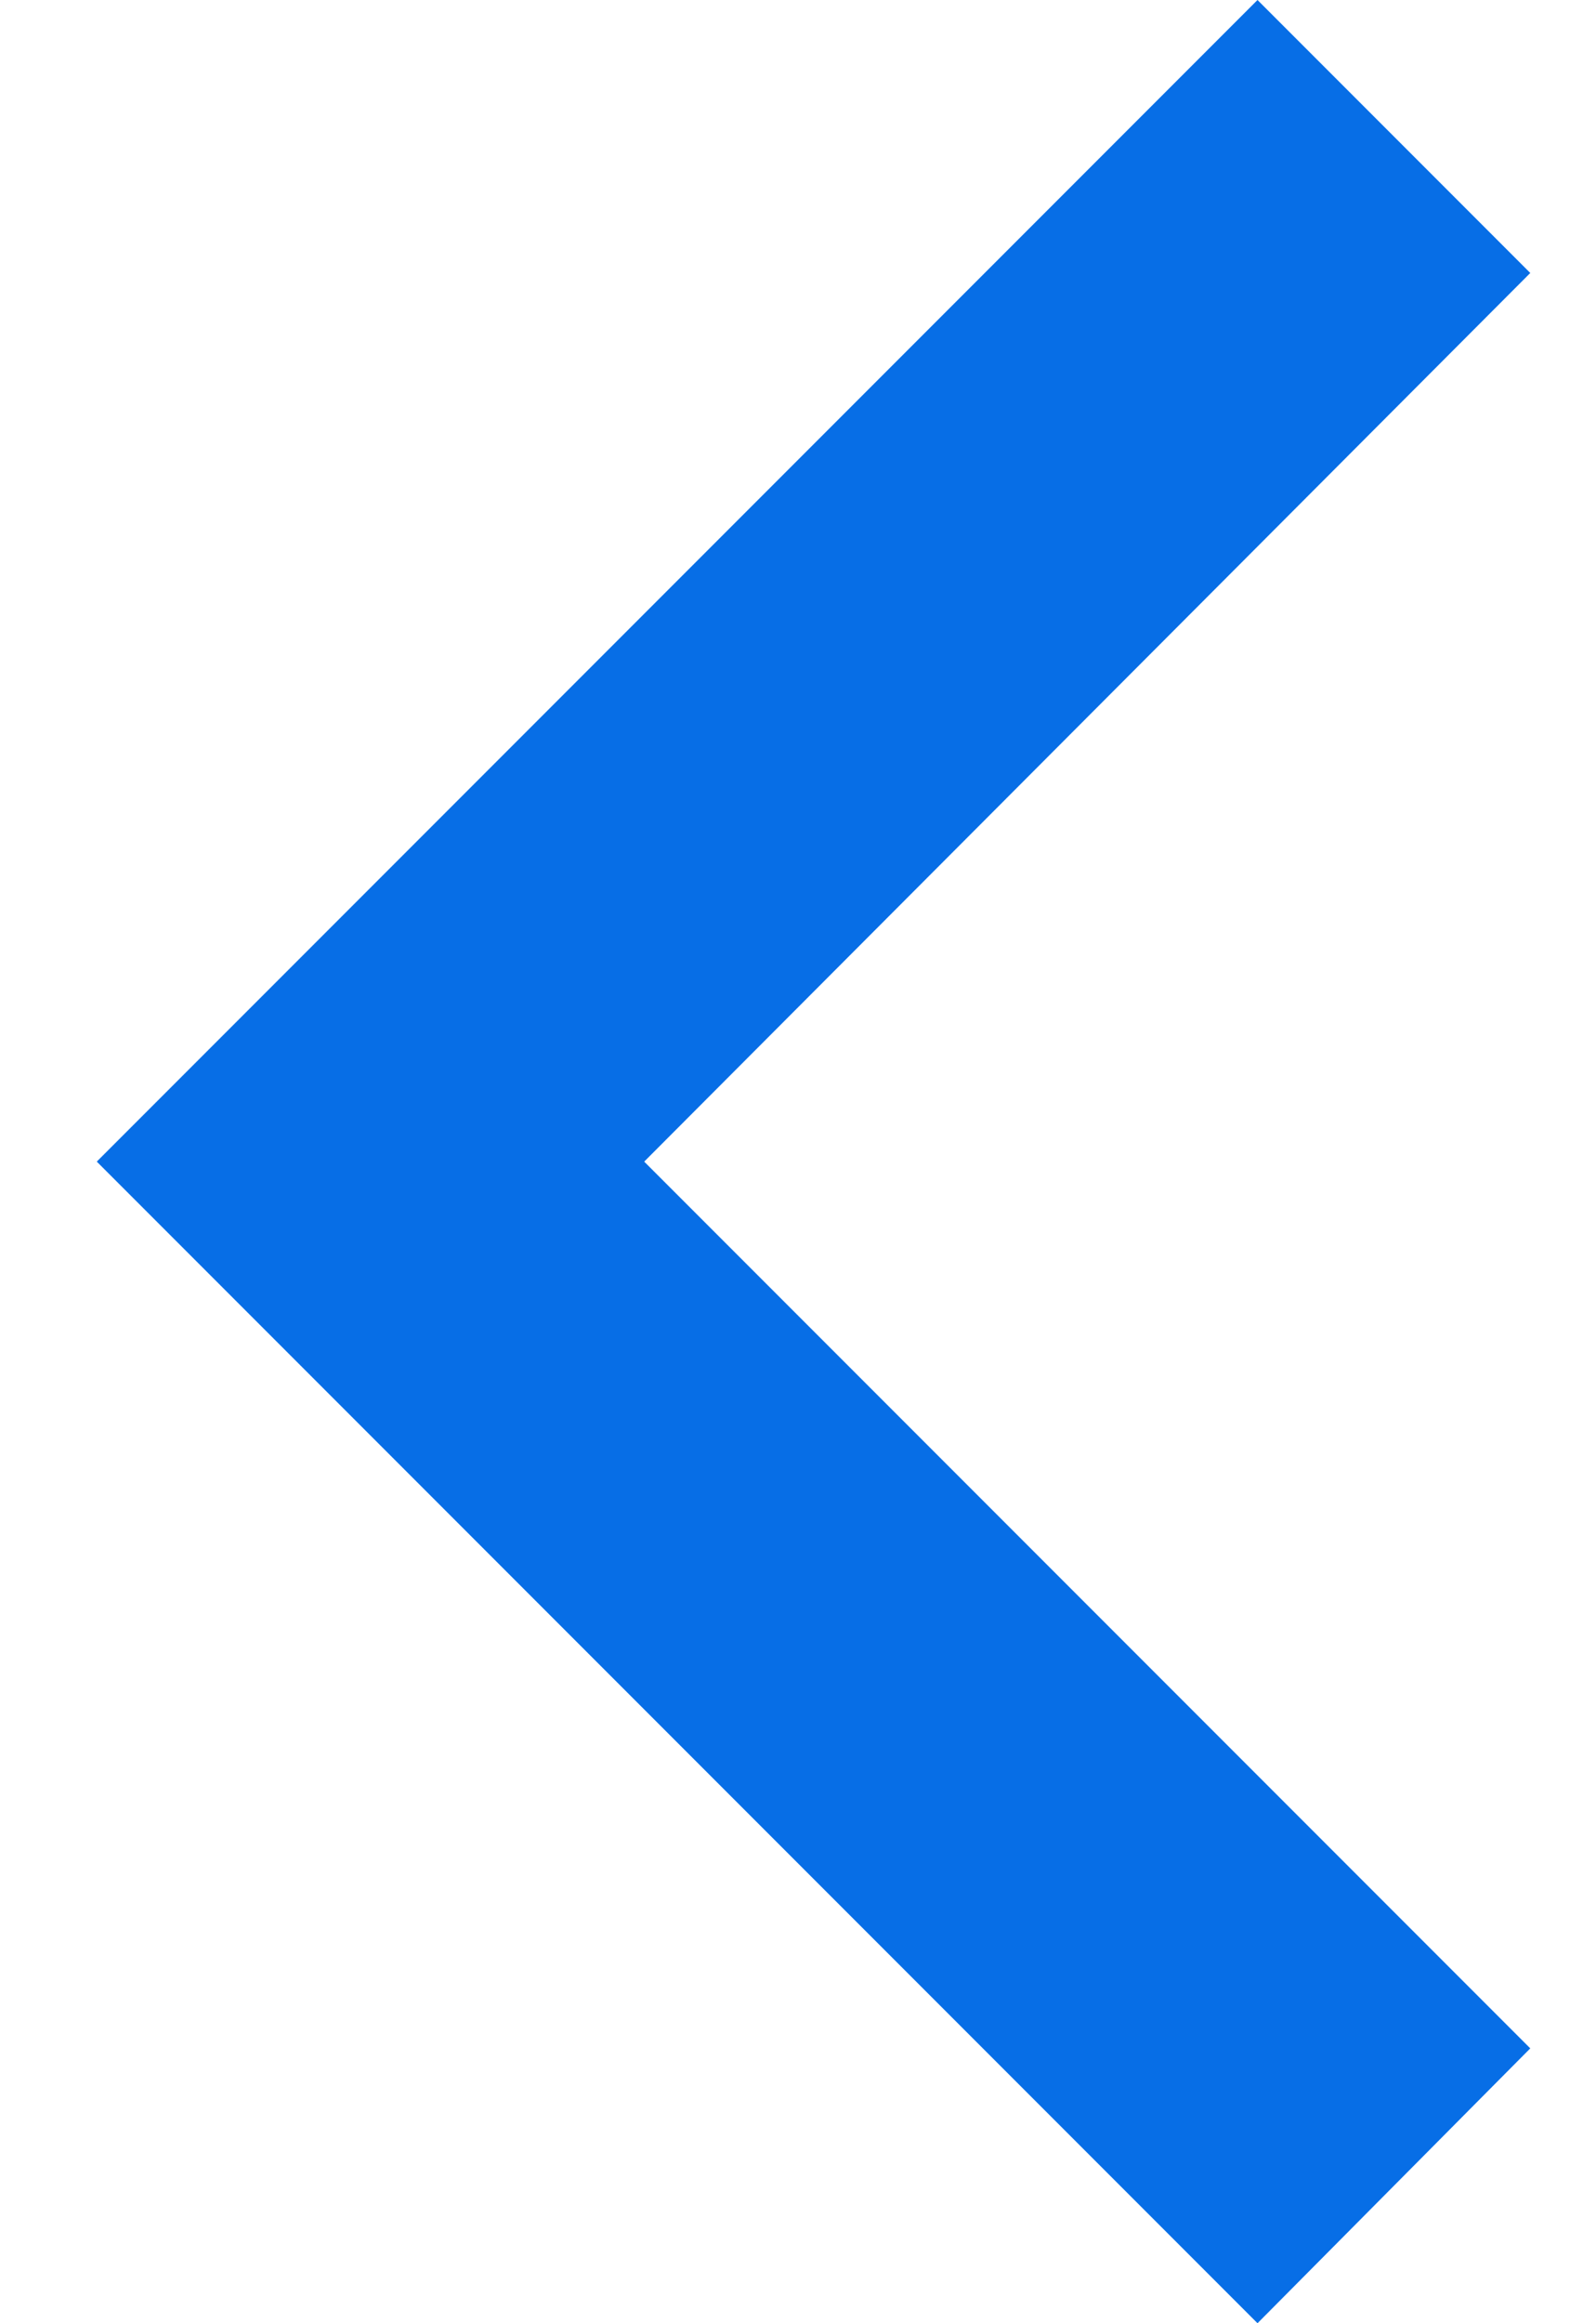
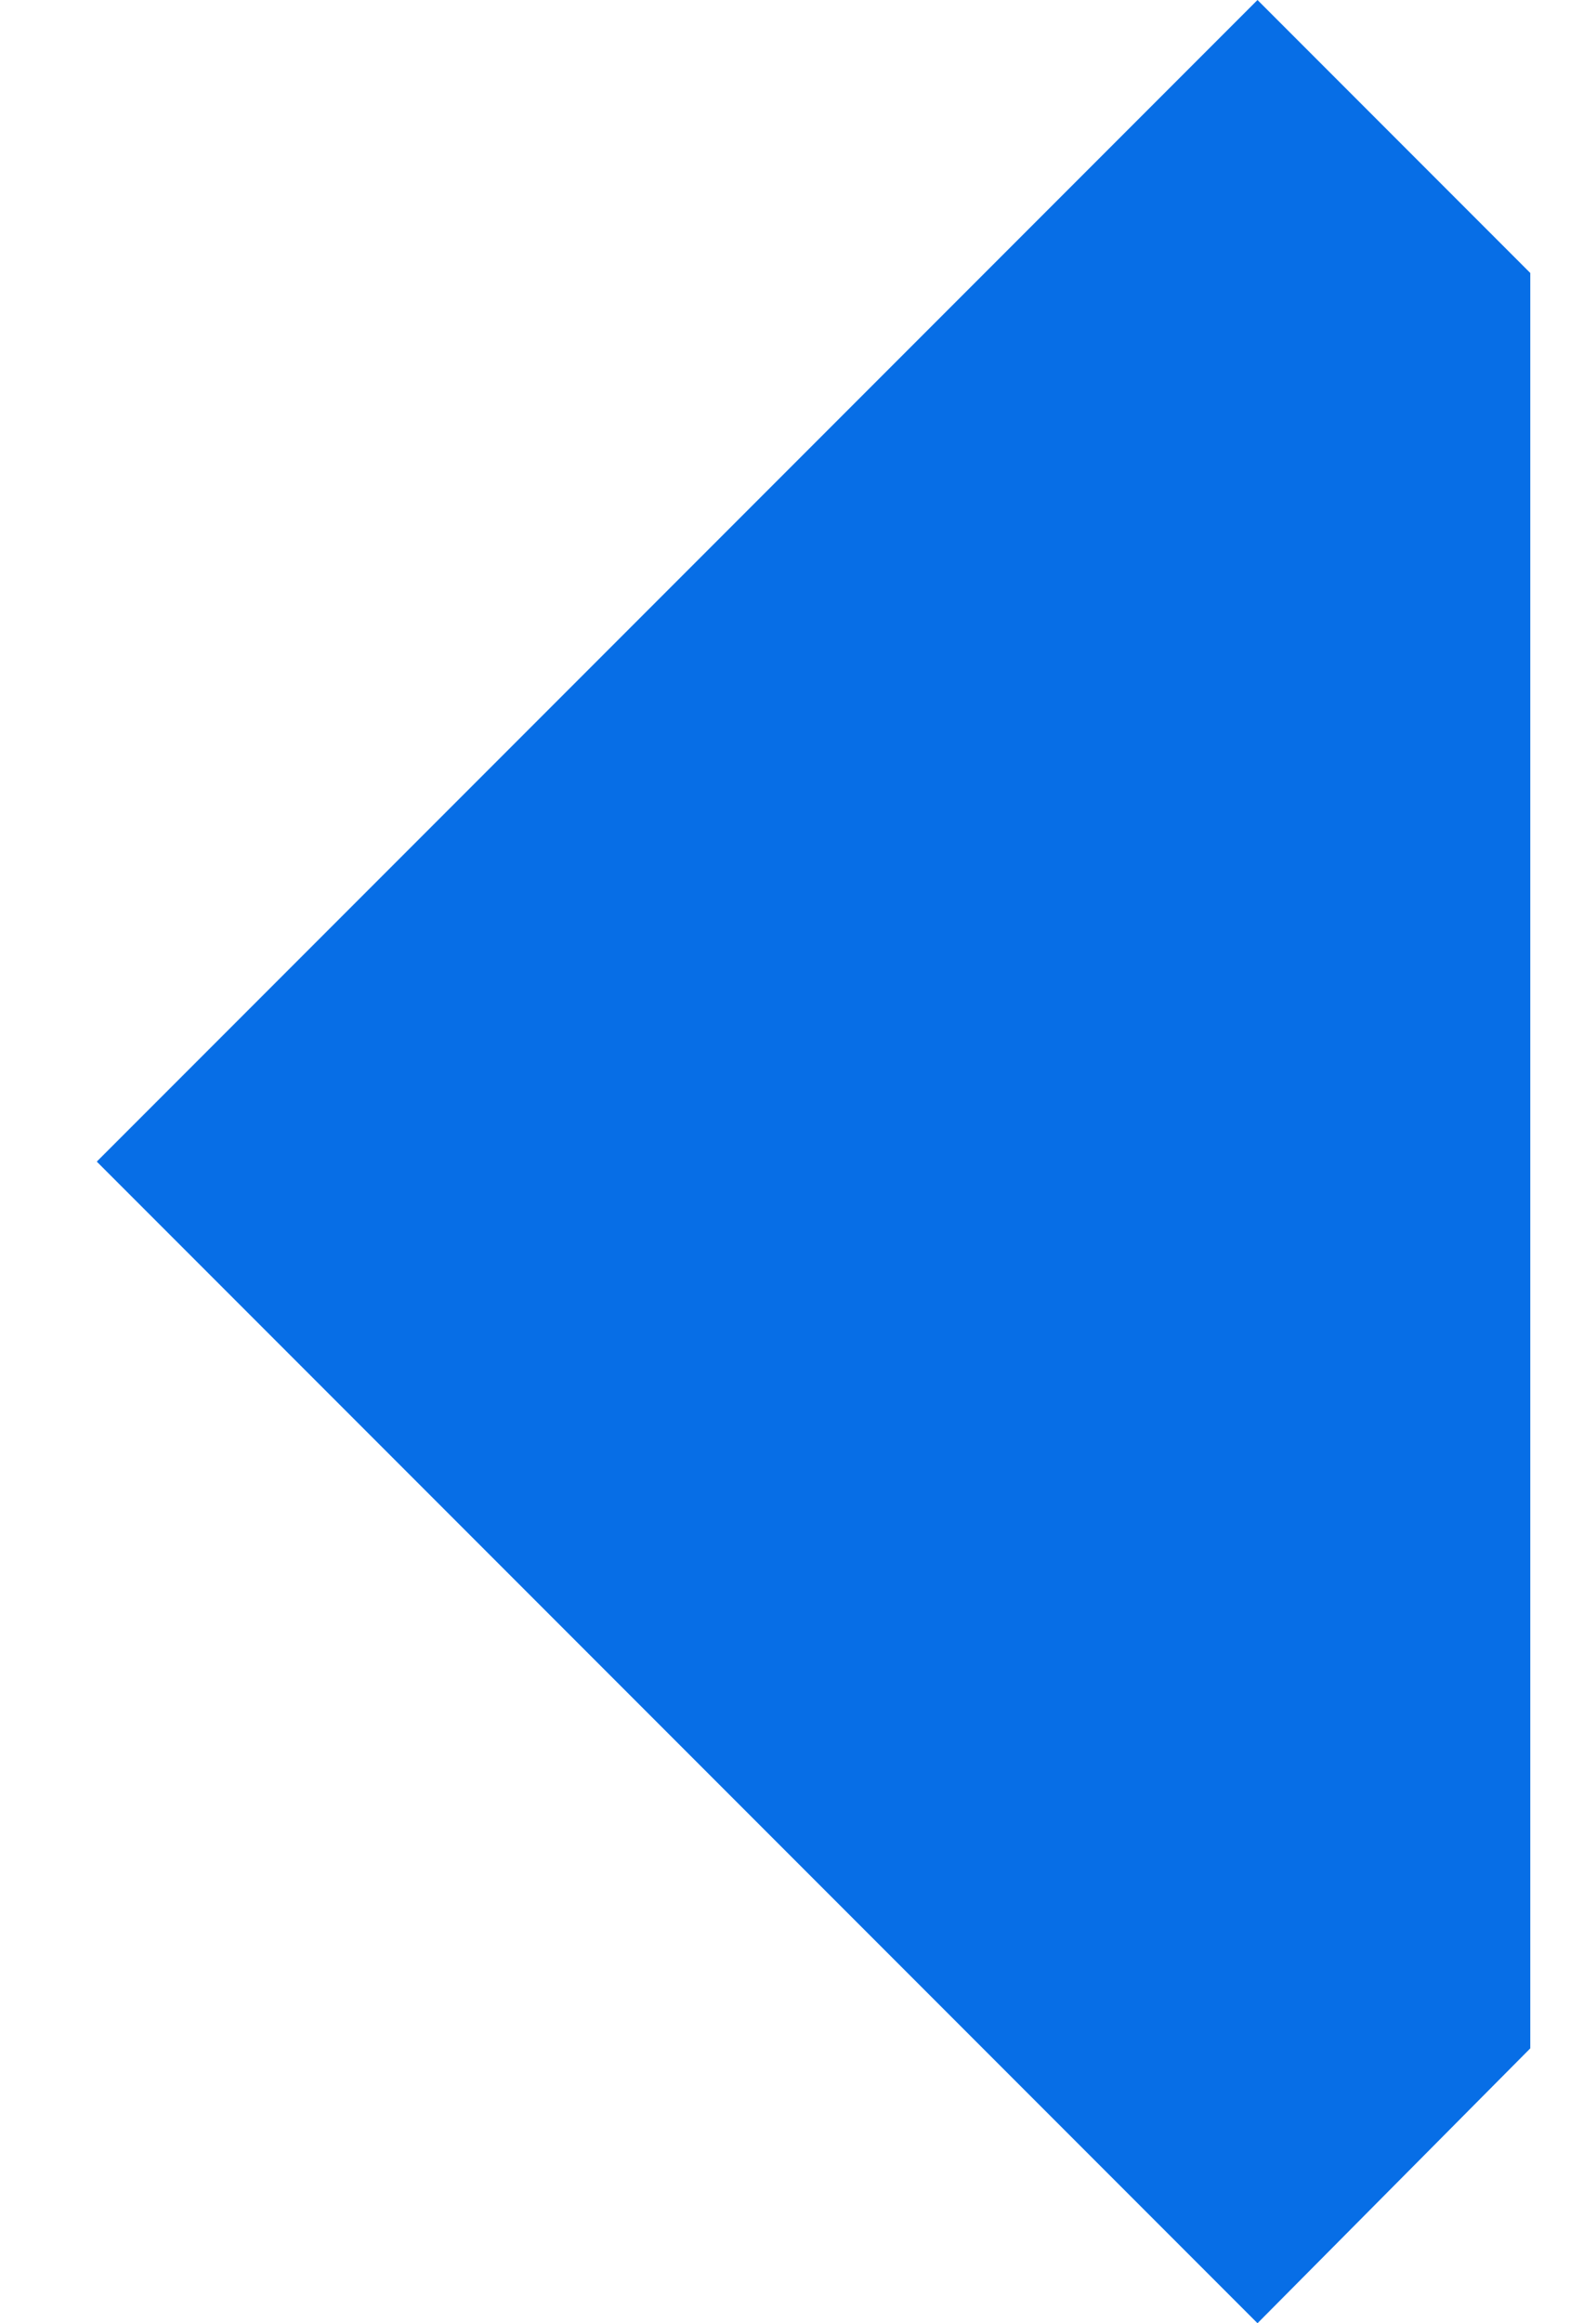
<svg xmlns="http://www.w3.org/2000/svg" width="11" height="16" viewBox="0 0 11 16" fill="none">
-   <path d="M10.547 14.107L4.44 8L10.547 1.88L8.667 0L0.667 8L8.667 16L10.547 14.107Z" fill="#076EE6" />
+   <path d="M10.547 14.107L10.547 1.88L8.667 0L0.667 8L8.667 16L10.547 14.107Z" fill="#076EE6" />
</svg>